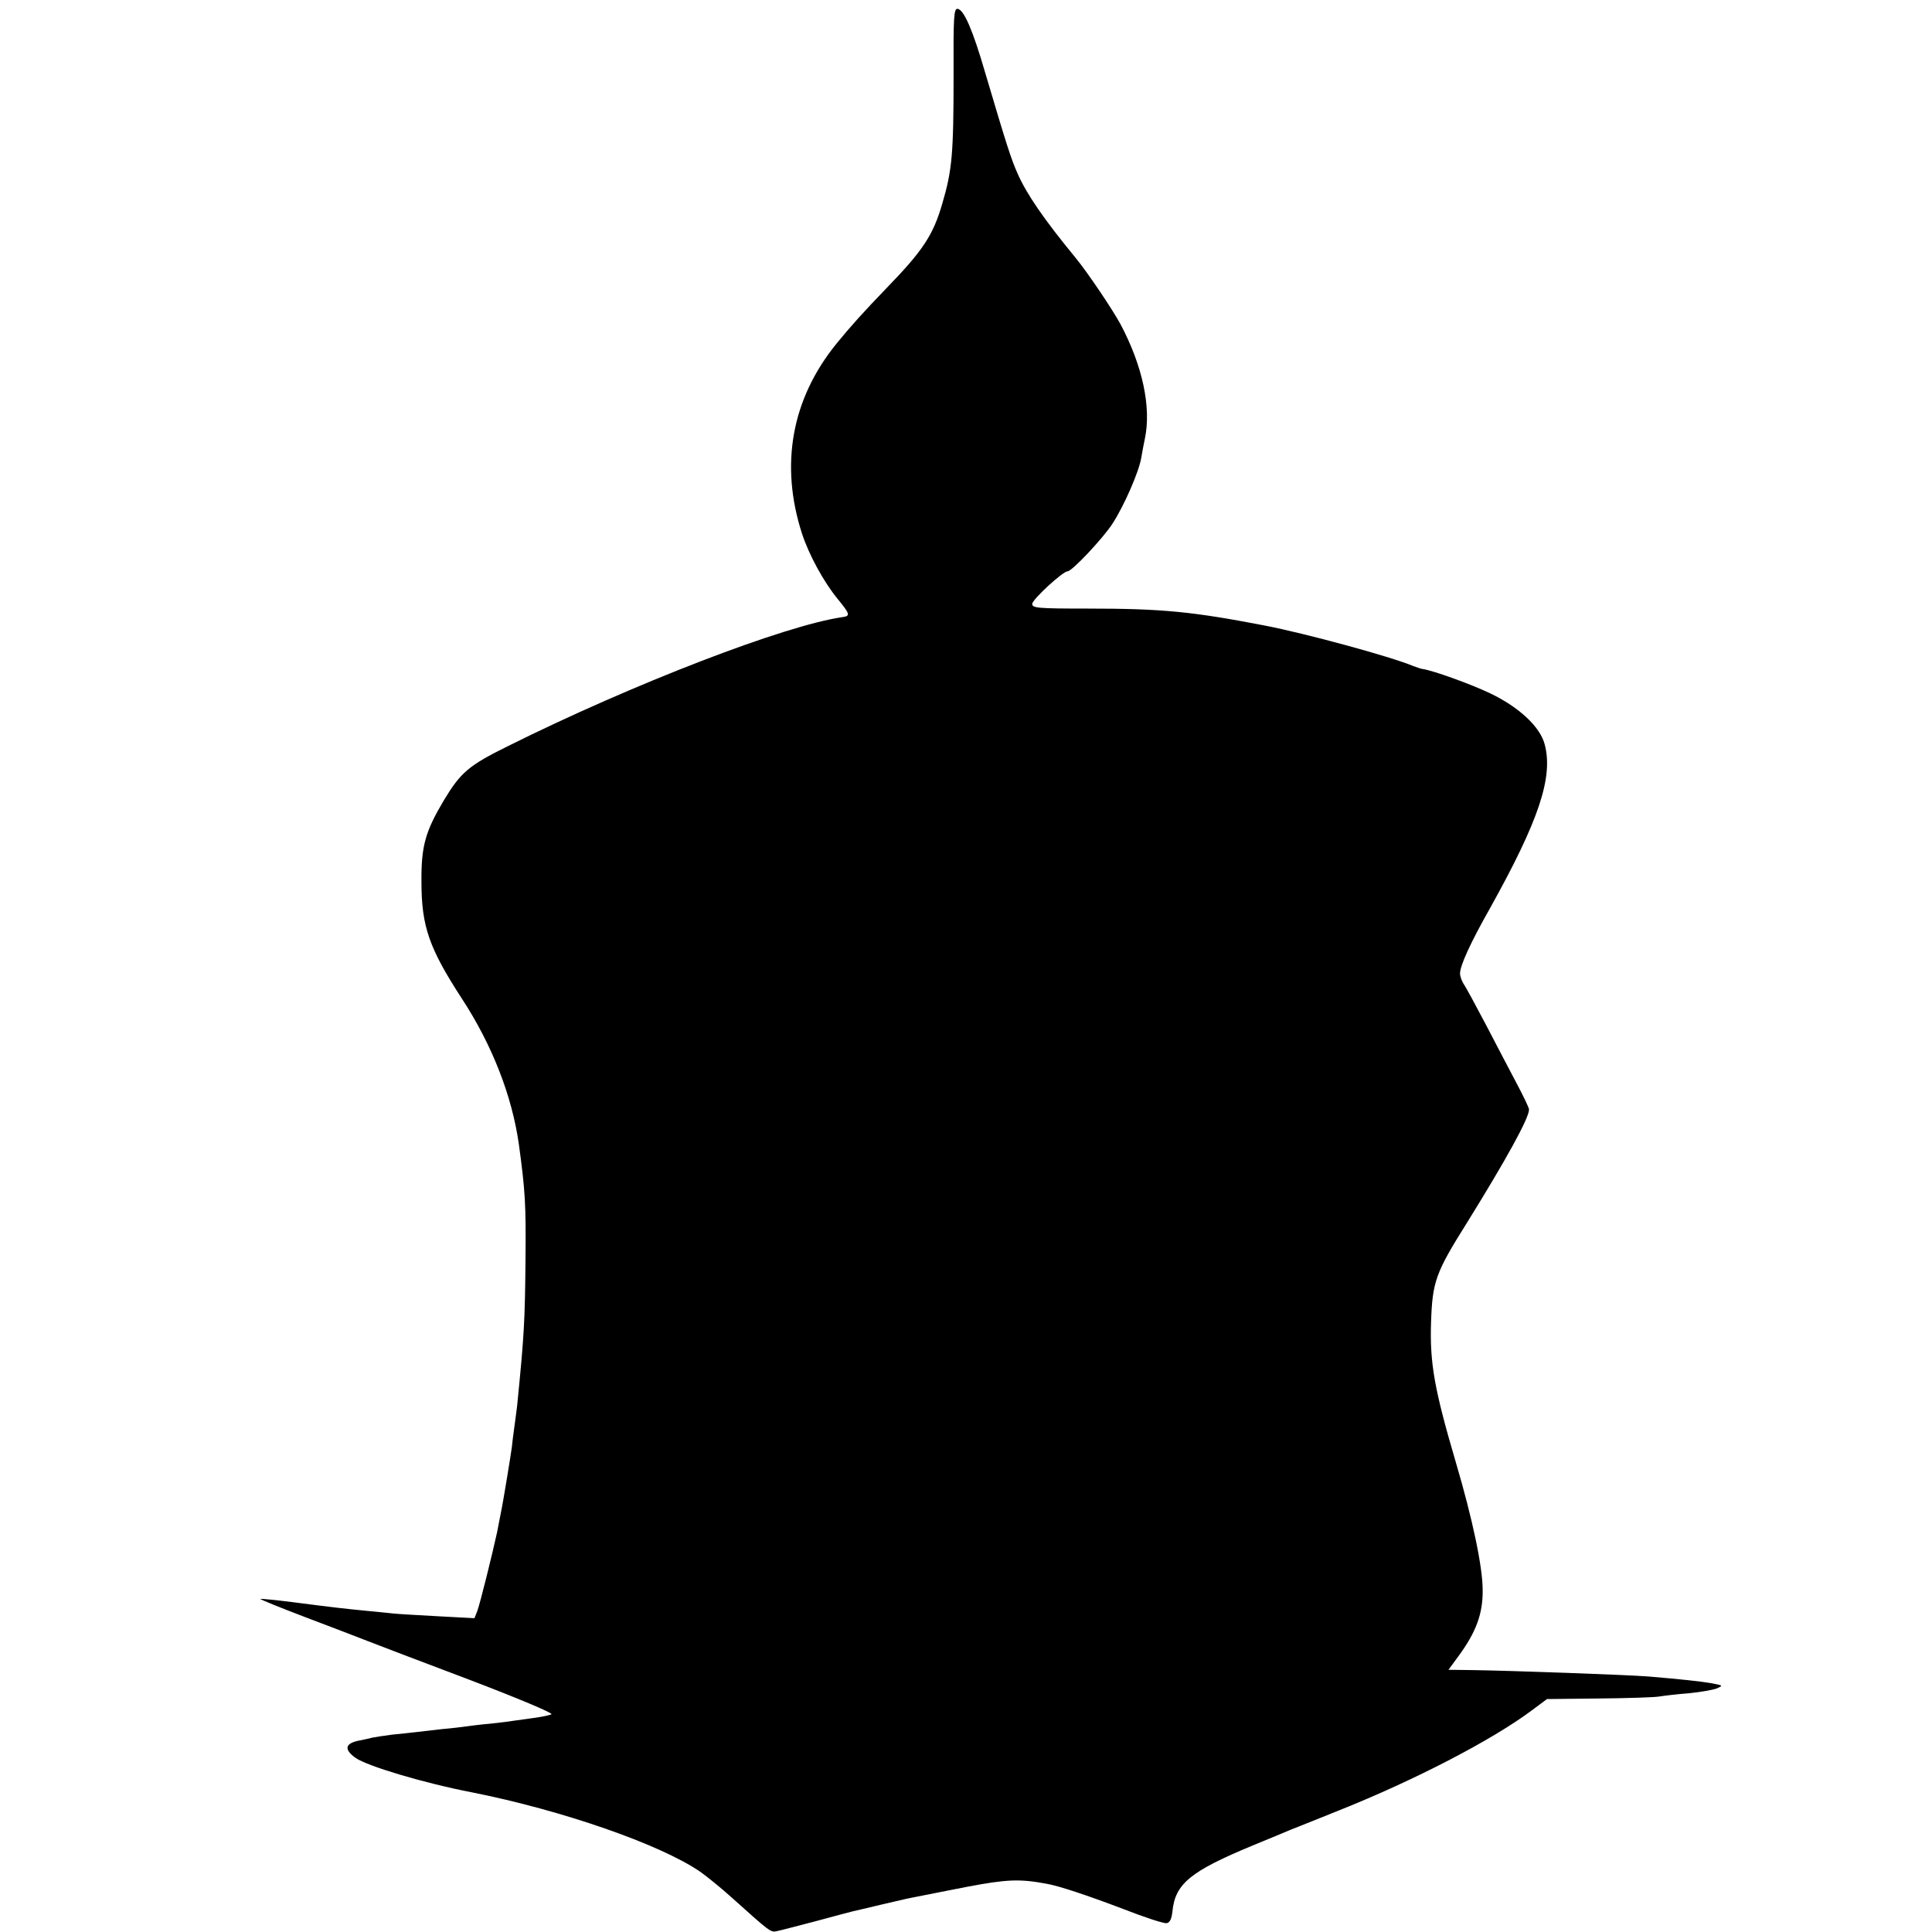
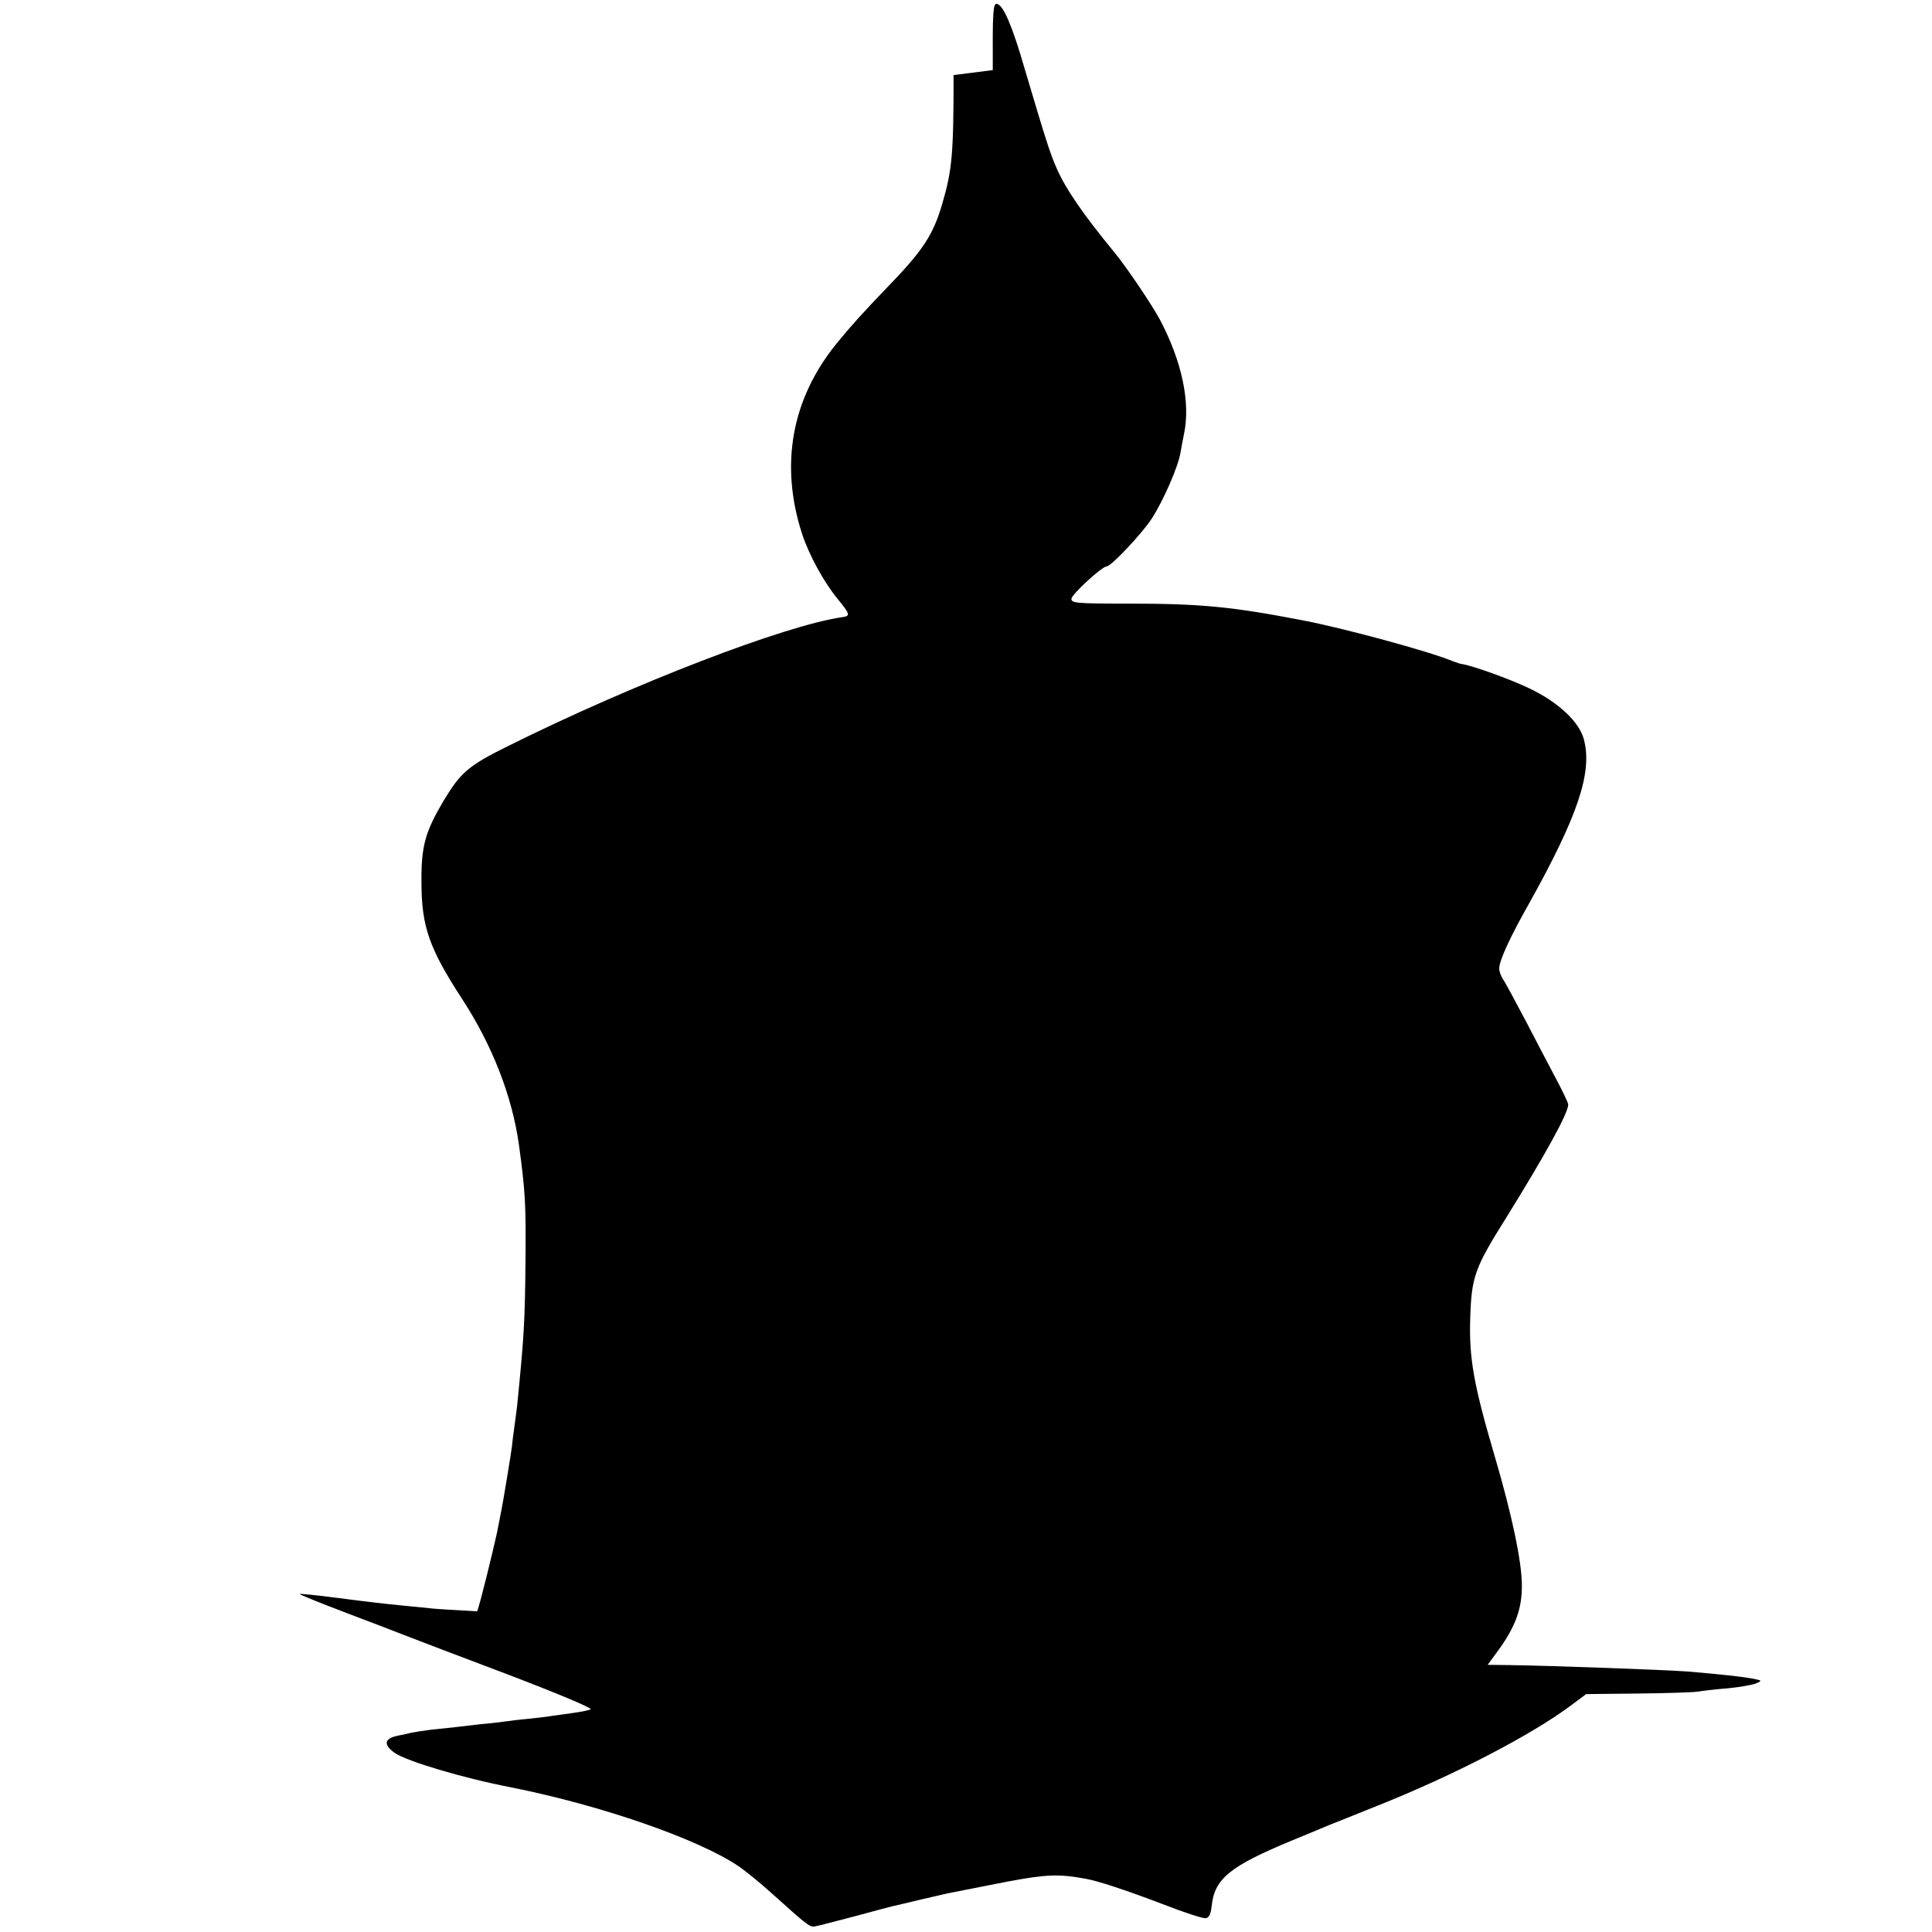
<svg xmlns="http://www.w3.org/2000/svg" version="1.0" width="700pt" height="700pt" viewBox="0 0 700 700" preserveAspectRatio="xMidYMid meet">
  <g transform="translate(0,700) scale(0.1,-0.1)" fill="#000000" stroke="none">
-     <path d="M3455 6728 c0 -285 -5 -344 -41 -466 -33 -114 -70 -170 -203 -307 -80 -83 -129 -137 -181 -201 -162 -200 -205 -438 -124 -688 25 -76 78 -174 129 -236 45 -55 47 -62 17 -66 -209 -30 -759 -242 -1211 -467 -144 -71 -172 -96 -233 -197 -67 -113 -82 -165 -81 -295 0 -162 28 -241 147 -424 109 -167 181 -351 206 -527 23 -169 26 -217 24 -420 -2 -220 -5 -273 -29 -514 -1 -14 -6 -50 -10 -80 -4 -30 -9 -66 -10 -80 -3 -25 -33 -209 -41 -245 -2 -11 -8 -41 -13 -67 -17 -78 -62 -260 -72 -286 l-10 -25 -132 7 c-72 4 -145 8 -162 10 -16 2 -61 6 -100 10 -81 8 -109 11 -264 31 -63 8 -116 13 -118 12 -1 -2 73 -32 165 -67 92 -35 192 -73 222 -85 30 -12 196 -75 368 -140 176 -67 307 -122 300 -126 -7 -4 -38 -10 -68 -14 -30 -4 -63 -9 -72 -10 -9 -2 -45 -6 -80 -10 -35 -3 -74 -8 -88 -10 -14 -2 -54 -7 -90 -10 -36 -4 -78 -9 -95 -11 -16 -2 -55 -6 -85 -9 -30 -4 -63 -9 -72 -11 -10 -3 -30 -7 -45 -10 -53 -10 -58 -32 -15 -63 43 -30 246 -91 422 -125 327 -65 681 -188 826 -287 23 -16 75 -58 115 -94 139 -125 142 -127 163 -122 12 2 75 19 141 36 66 18 127 34 135 36 8 2 54 12 102 24 48 11 98 23 110 25 33 7 179 35 203 40 143 27 189 29 286 11 46 -8 148 -42 277 -91 79 -31 150 -54 159 -52 12 2 18 16 21 43 10 100 65 145 292 239 63 26 124 51 135 56 11 4 90 36 175 70 276 110 557 256 700 363 l55 41 185 2 c102 1 201 4 220 7 19 3 68 9 109 12 41 4 86 12 100 17 25 11 25 11 -16 19 -39 7 -114 15 -233 25 -81 6 -496 21 -638 23 l-84 1 36 49 c64 87 89 154 88 240 0 83 -36 255 -97 462 -78 265 -95 360 -90 509 5 146 16 178 129 358 144 232 226 381 226 412 0 6 -20 48 -44 93 -24 45 -74 141 -111 212 -38 72 -74 139 -82 150 -7 11 -13 28 -13 38 0 28 37 110 109 237 176 316 229 473 198 592 -16 64 -93 136 -198 186 -71 34 -208 83 -244 88 -5 0 -21 6 -35 11 -81 34 -389 118 -540 147 -259 50 -370 61 -638 61 -184 0 -202 2 -202 17 0 16 111 118 128 118 16 0 128 119 163 173 42 65 95 186 104 238 3 19 9 50 13 69 24 114 -8 264 -88 415 -28 52 -118 186 -163 241 -116 141 -178 232 -210 305 -24 54 -40 104 -117 364 -45 155 -77 229 -100 233 -14 2 -16 -27 -15 -240z" />
+     <path d="M3455 6728 c0 -285 -5 -344 -41 -466 -33 -114 -70 -170 -203 -307 -80 -83 -129 -137 -181 -201 -162 -200 -205 -438 -124 -688 25 -76 78 -174 129 -236 45 -55 47 -62 17 -66 -209 -30 -759 -242 -1211 -467 -144 -71 -172 -96 -233 -197 -67 -113 -82 -165 -81 -295 0 -162 28 -241 147 -424 109 -167 181 -351 206 -527 23 -169 26 -217 24 -420 -2 -220 -5 -273 -29 -514 -1 -14 -6 -50 -10 -80 -4 -30 -9 -66 -10 -80 -3 -25 -33 -209 -41 -245 -2 -11 -8 -41 -13 -67 -17 -78 -62 -260 -72 -286 c-72 4 -145 8 -162 10 -16 2 -61 6 -100 10 -81 8 -109 11 -264 31 -63 8 -116 13 -118 12 -1 -2 73 -32 165 -67 92 -35 192 -73 222 -85 30 -12 196 -75 368 -140 176 -67 307 -122 300 -126 -7 -4 -38 -10 -68 -14 -30 -4 -63 -9 -72 -10 -9 -2 -45 -6 -80 -10 -35 -3 -74 -8 -88 -10 -14 -2 -54 -7 -90 -10 -36 -4 -78 -9 -95 -11 -16 -2 -55 -6 -85 -9 -30 -4 -63 -9 -72 -11 -10 -3 -30 -7 -45 -10 -53 -10 -58 -32 -15 -63 43 -30 246 -91 422 -125 327 -65 681 -188 826 -287 23 -16 75 -58 115 -94 139 -125 142 -127 163 -122 12 2 75 19 141 36 66 18 127 34 135 36 8 2 54 12 102 24 48 11 98 23 110 25 33 7 179 35 203 40 143 27 189 29 286 11 46 -8 148 -42 277 -91 79 -31 150 -54 159 -52 12 2 18 16 21 43 10 100 65 145 292 239 63 26 124 51 135 56 11 4 90 36 175 70 276 110 557 256 700 363 l55 41 185 2 c102 1 201 4 220 7 19 3 68 9 109 12 41 4 86 12 100 17 25 11 25 11 -16 19 -39 7 -114 15 -233 25 -81 6 -496 21 -638 23 l-84 1 36 49 c64 87 89 154 88 240 0 83 -36 255 -97 462 -78 265 -95 360 -90 509 5 146 16 178 129 358 144 232 226 381 226 412 0 6 -20 48 -44 93 -24 45 -74 141 -111 212 -38 72 -74 139 -82 150 -7 11 -13 28 -13 38 0 28 37 110 109 237 176 316 229 473 198 592 -16 64 -93 136 -198 186 -71 34 -208 83 -244 88 -5 0 -21 6 -35 11 -81 34 -389 118 -540 147 -259 50 -370 61 -638 61 -184 0 -202 2 -202 17 0 16 111 118 128 118 16 0 128 119 163 173 42 65 95 186 104 238 3 19 9 50 13 69 24 114 -8 264 -88 415 -28 52 -118 186 -163 241 -116 141 -178 232 -210 305 -24 54 -40 104 -117 364 -45 155 -77 229 -100 233 -14 2 -16 -27 -15 -240z" />
  </g>
</svg>